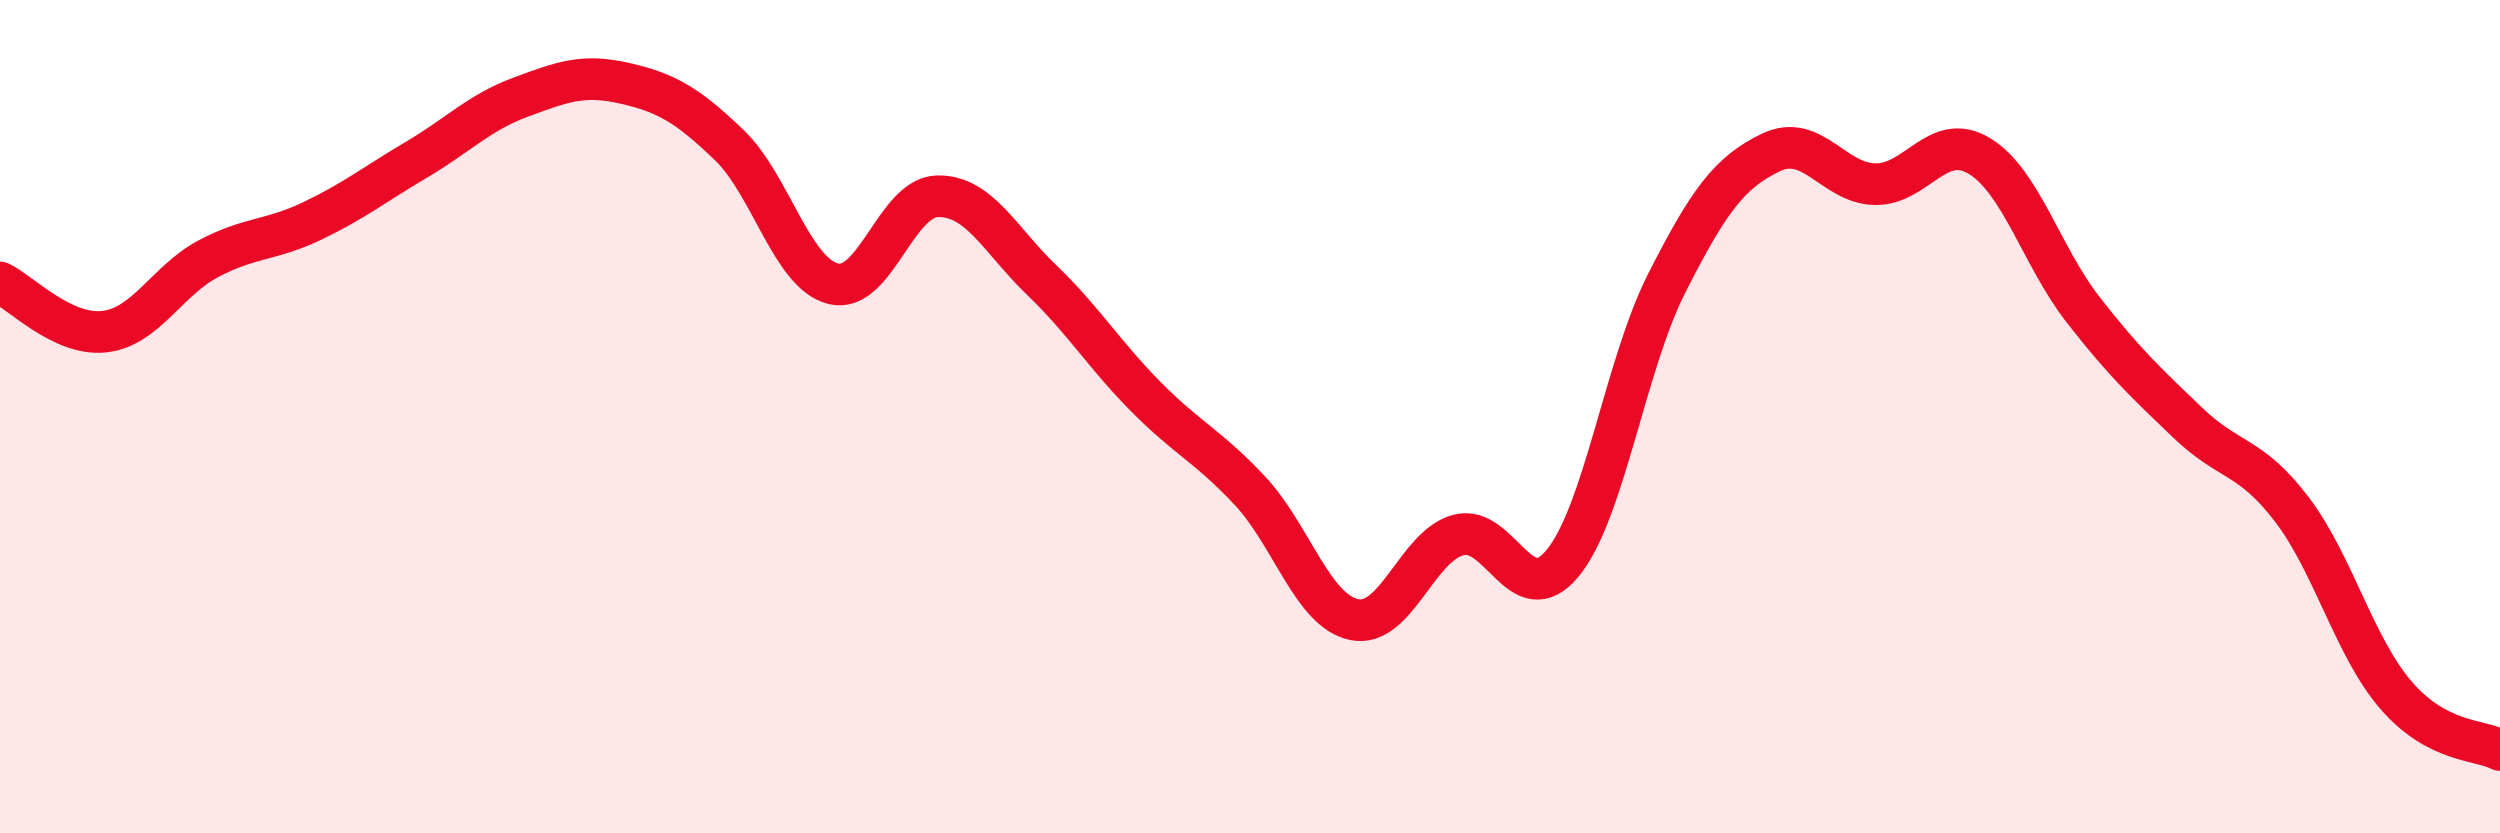
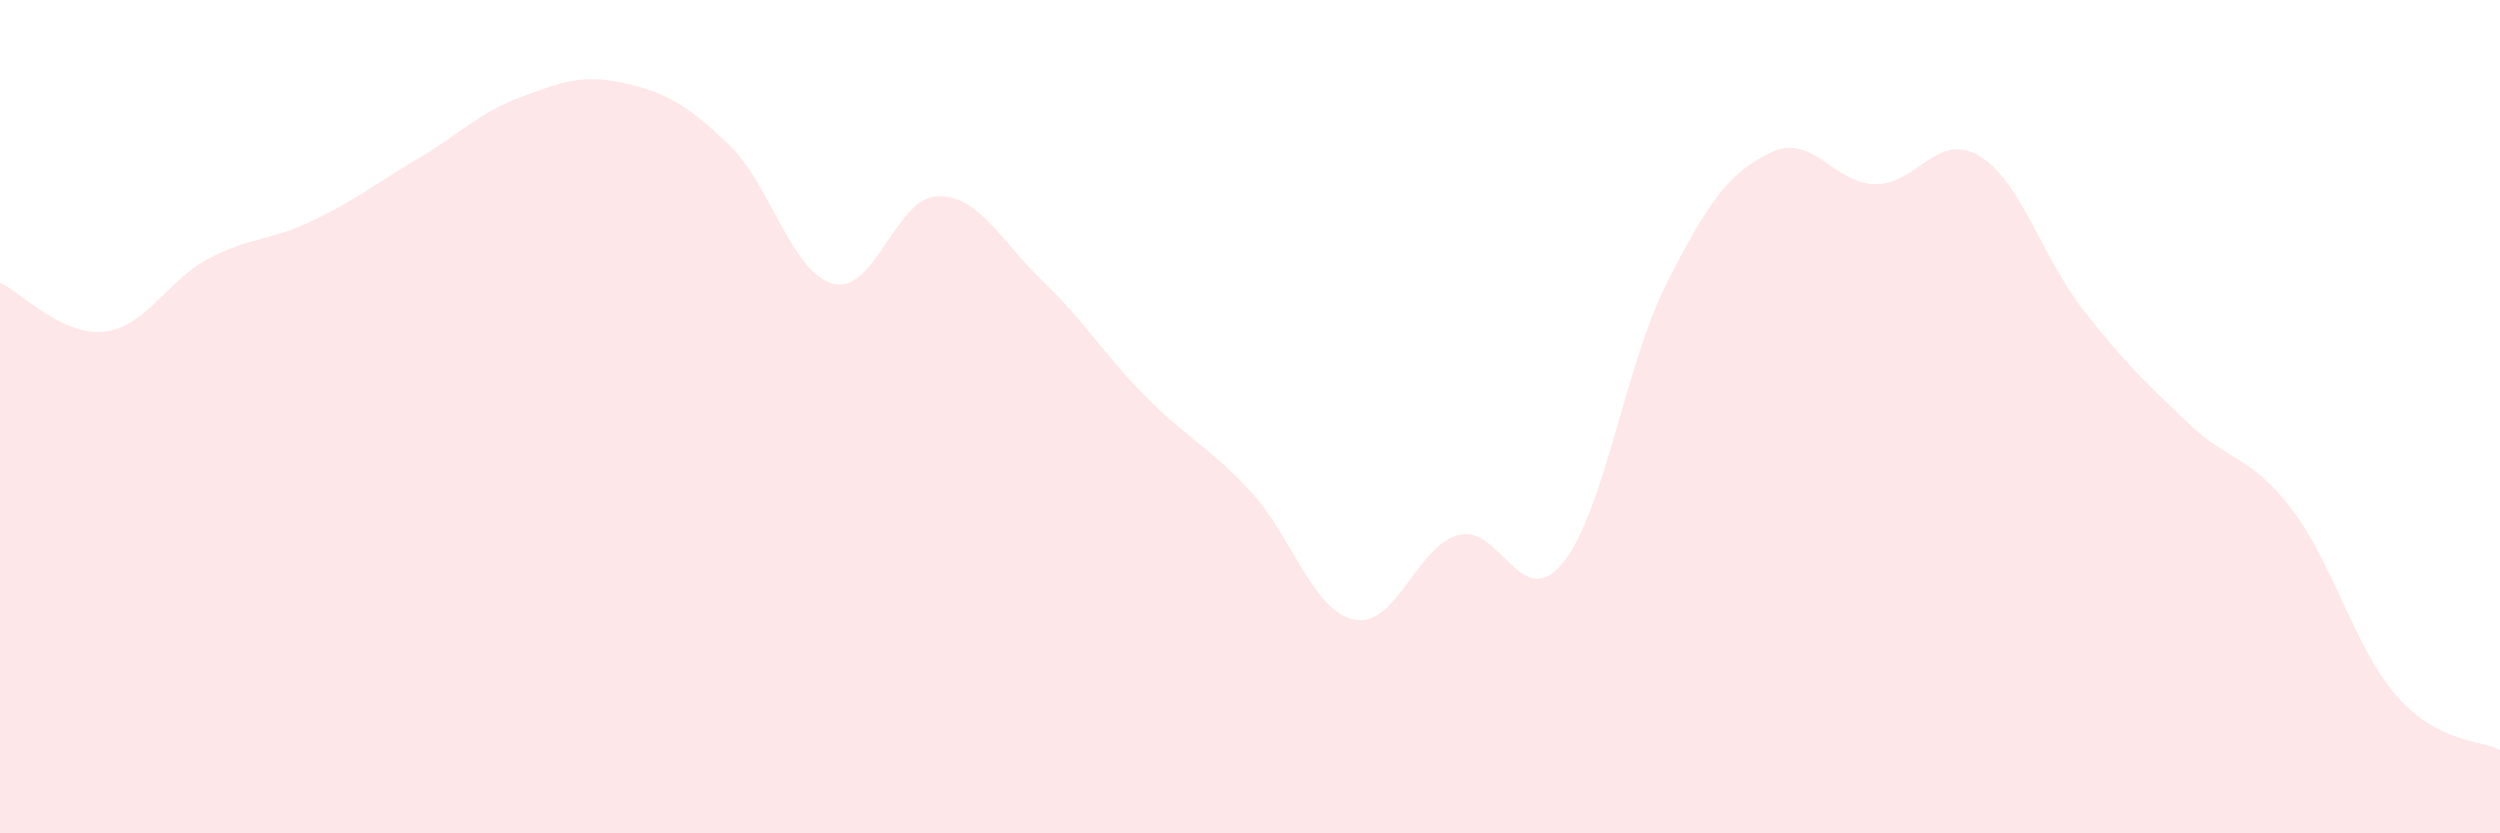
<svg xmlns="http://www.w3.org/2000/svg" width="60" height="20" viewBox="0 0 60 20">
  <path d="M 0,6.78 C 0.5,7.02 1.5,8.07 2.5,7.96 C 3.5,7.85 4,6.74 5,6.21 C 6,5.68 6.5,5.78 7.5,5.3 C 8.5,4.82 9,4.42 10,3.83 C 11,3.24 11.5,2.7 12.5,2.33 C 13.5,1.96 14,1.77 15,2 C 16,2.23 16.5,2.52 17.5,3.48 C 18.5,4.44 19,6.56 20,6.81 C 21,7.06 21.5,4.73 22.5,4.71 C 23.5,4.69 24,5.76 25,6.72 C 26,7.68 26.5,8.51 27.5,9.52 C 28.5,10.53 29,10.71 30,11.78 C 31,12.85 31.5,14.66 32.5,14.87 C 33.5,15.08 34,13.11 35,12.84 C 36,12.57 36.5,14.73 37.5,13.52 C 38.5,12.31 39,8.77 40,6.8 C 41,4.83 41.5,4.14 42.5,3.66 C 43.5,3.18 44,4.4 45,4.42 C 46,4.44 46.5,3.14 47.5,3.74 C 48.5,4.34 49,6.16 50,7.44 C 51,8.72 51.5,9.18 52.5,10.14 C 53.5,11.1 54,10.91 55,12.22 C 56,13.53 56.5,15.52 57.5,16.68 C 58.5,17.84 59.5,17.74 60,18L60 20L0 20Z" fill="#EB0A25" opacity="0.1" stroke-linecap="round" stroke-linejoin="round" />
-   <path d="M 0,6.78 C 0.5,7.02 1.5,8.07 2.5,7.96 C 3.5,7.85 4,6.74 5,6.21 C 6,5.68 6.5,5.78 7.5,5.3 C 8.5,4.82 9,4.42 10,3.83 C 11,3.24 11.5,2.7 12.5,2.33 C 13.5,1.96 14,1.77 15,2 C 16,2.23 16.5,2.52 17.5,3.48 C 18.5,4.44 19,6.56 20,6.81 C 21,7.06 21.5,4.73 22.5,4.71 C 23.5,4.69 24,5.76 25,6.72 C 26,7.68 26.5,8.51 27.5,9.52 C 28.5,10.53 29,10.71 30,11.78 C 31,12.85 31.5,14.66 32.5,14.87 C 33.5,15.08 34,13.11 35,12.84 C 36,12.57 36.5,14.73 37.5,13.52 C 38.5,12.31 39,8.77 40,6.8 C 41,4.83 41.5,4.14 42.5,3.66 C 43.5,3.18 44,4.4 45,4.42 C 46,4.44 46.5,3.14 47.5,3.74 C 48.5,4.34 49,6.16 50,7.44 C 51,8.72 51.5,9.18 52.5,10.14 C 53.5,11.1 54,10.91 55,12.22 C 56,13.53 56.5,15.52 57.5,16.68 C 58.5,17.84 59.5,17.74 60,18" stroke="#EB0A25" stroke-width="1" fill="none" stroke-linecap="round" stroke-linejoin="round" />
</svg>